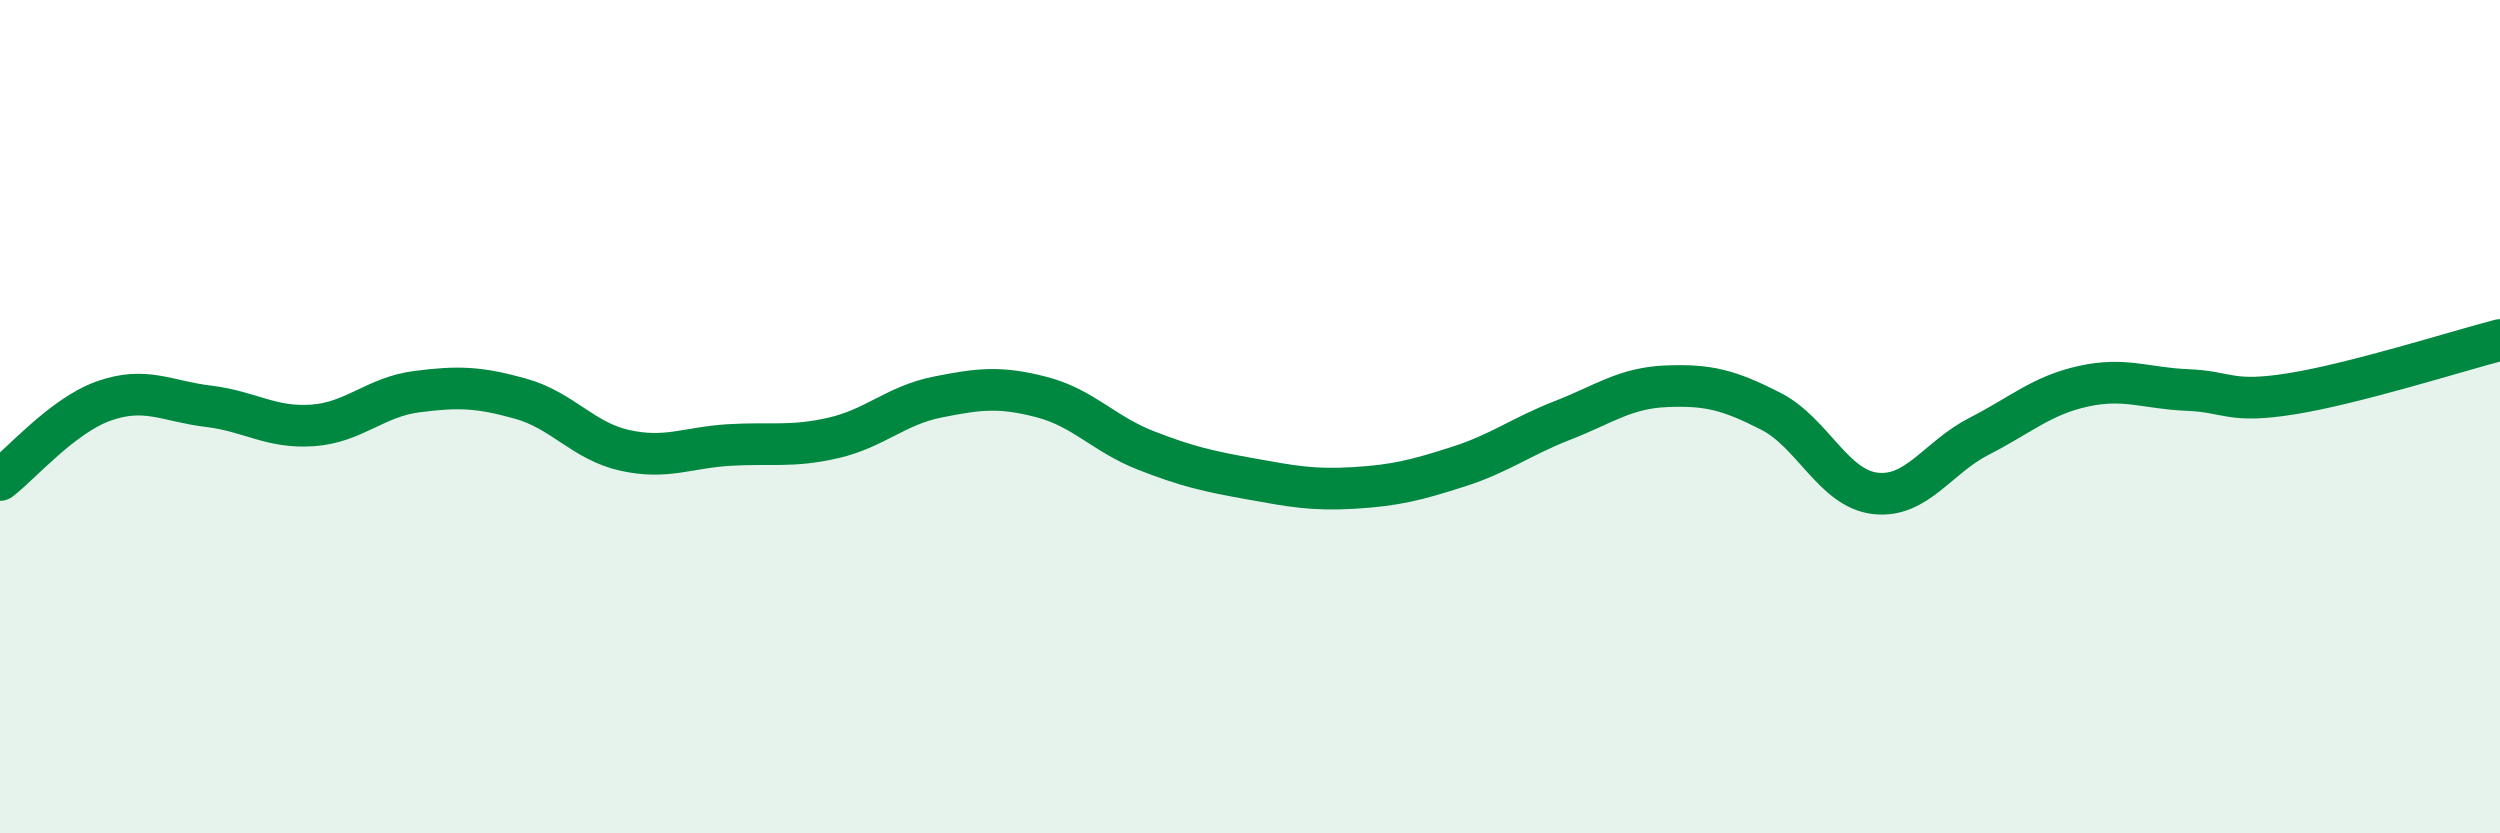
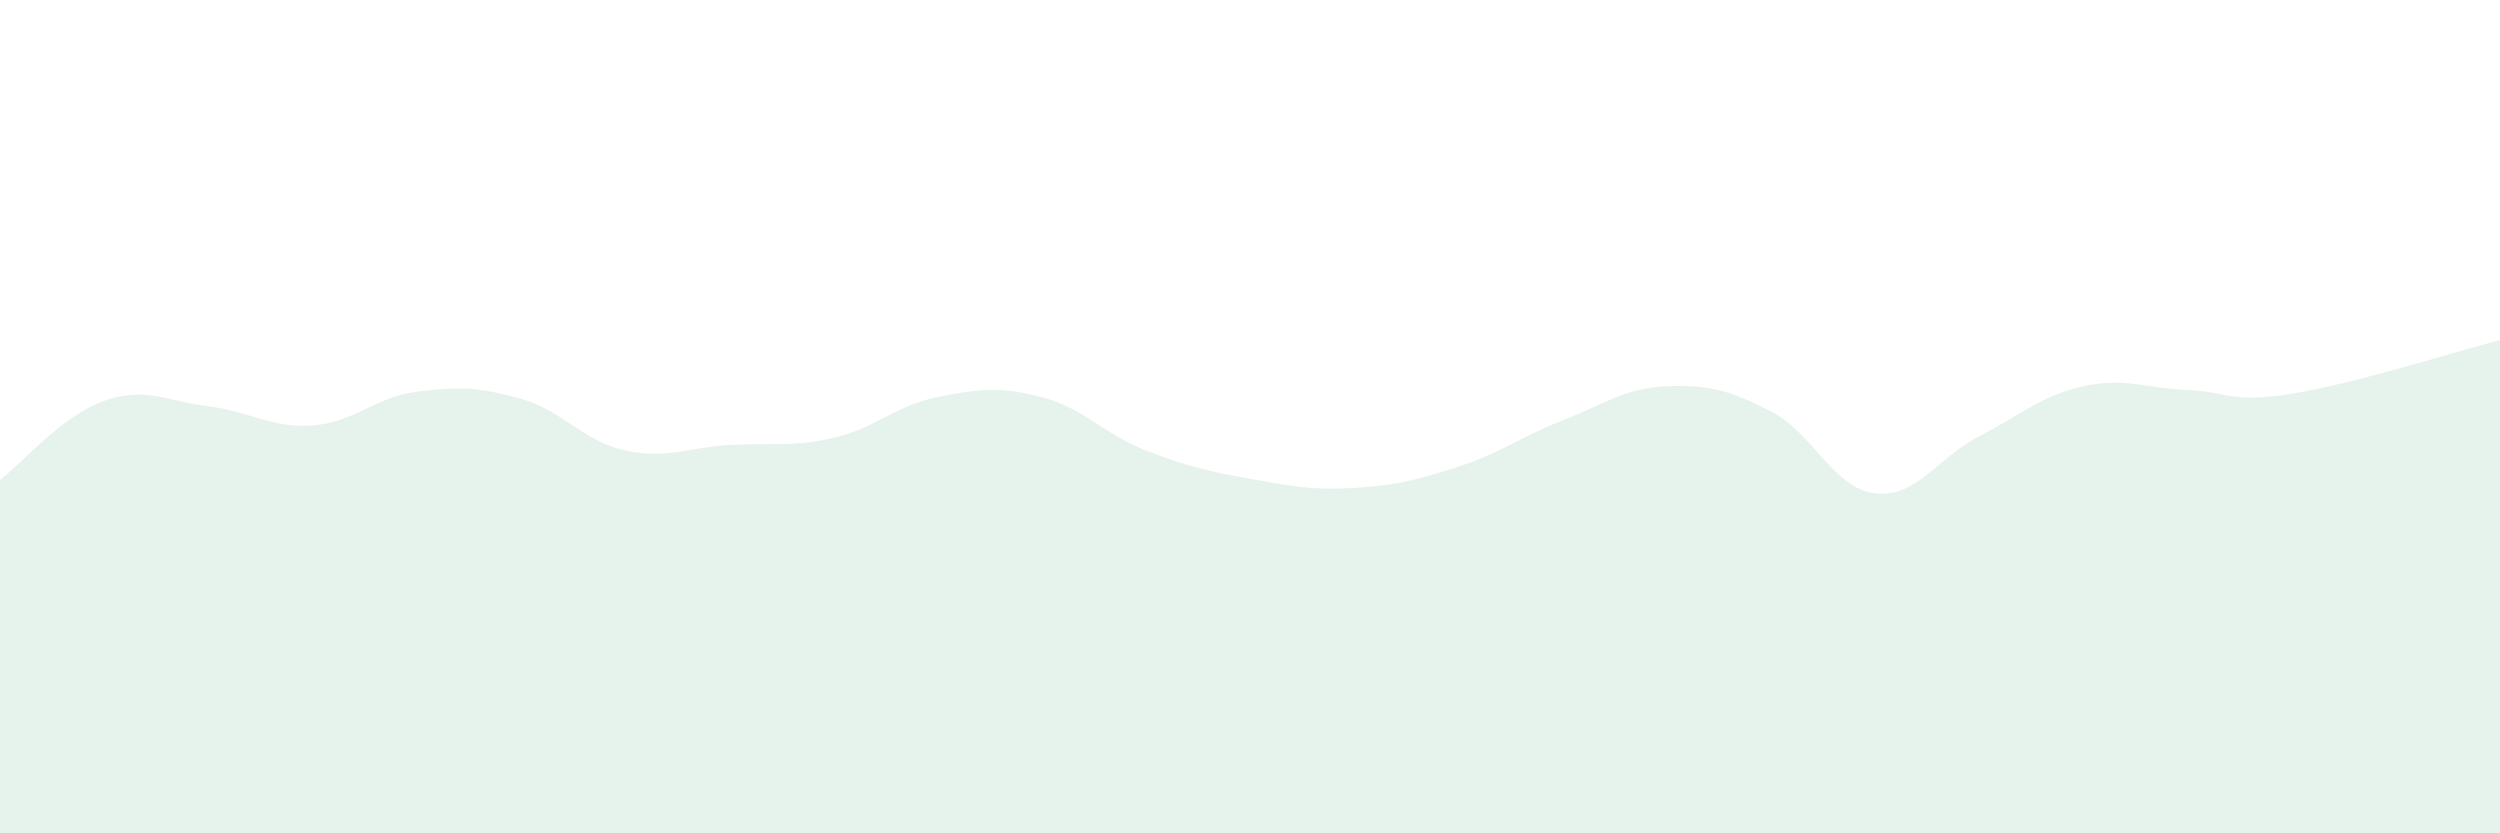
<svg xmlns="http://www.w3.org/2000/svg" width="60" height="20" viewBox="0 0 60 20">
  <path d="M 0,11.52 C 0.5,11.14 1.5,9.97 2.5,9.62 C 3.5,9.27 4,9.63 5,9.75 C 6,9.87 6.5,10.28 7.5,10.21 C 8.5,10.14 9,9.53 10,9.4 C 11,9.27 11.5,9.29 12.5,9.57 C 13.5,9.85 14,10.59 15,10.81 C 16,11.03 16.5,10.74 17.5,10.68 C 18.5,10.62 19,10.74 20,10.51 C 21,10.28 21.5,9.73 22.5,9.53 C 23.5,9.33 24,9.27 25,9.53 C 26,9.79 26.5,10.42 27.5,10.81 C 28.5,11.2 29,11.31 30,11.49 C 31,11.67 31.5,11.77 32.5,11.71 C 33.5,11.65 34,11.52 35,11.2 C 36,10.88 36.5,10.48 37.5,10.09 C 38.5,9.7 39,9.31 40,9.27 C 41,9.23 41.5,9.36 42.5,9.87 C 43.5,10.38 44,11.72 45,11.84 C 46,11.96 46.5,10.98 47.5,10.47 C 48.5,9.96 49,9.49 50,9.27 C 51,9.05 51.5,9.32 52.5,9.36 C 53.5,9.4 53.5,9.69 55,9.45 C 56.5,9.21 59,8.42 60,8.16L60 20L0 20Z" fill="#008740" opacity="0.1" stroke-linecap="round" stroke-linejoin="round" />
-   <path d="M 0,11.52 C 0.5,11.14 1.5,9.97 2.5,9.62 C 3.5,9.27 4,9.63 5,9.75 C 6,9.87 6.5,10.28 7.5,10.21 C 8.5,10.14 9,9.53 10,9.4 C 11,9.27 11.5,9.29 12.5,9.57 C 13.5,9.85 14,10.59 15,10.81 C 16,11.03 16.5,10.74 17.5,10.68 C 18.5,10.62 19,10.74 20,10.51 C 21,10.28 21.5,9.73 22.5,9.53 C 23.5,9.33 24,9.27 25,9.53 C 26,9.79 26.5,10.42 27.5,10.81 C 28.5,11.2 29,11.31 30,11.49 C 31,11.67 31.5,11.77 32.5,11.71 C 33.5,11.65 34,11.52 35,11.2 C 36,10.88 36.5,10.48 37.5,10.09 C 38.5,9.7 39,9.31 40,9.27 C 41,9.23 41.5,9.36 42.5,9.87 C 43.5,10.38 44,11.72 45,11.84 C 46,11.96 46.5,10.98 47.5,10.47 C 48.5,9.96 49,9.49 50,9.27 C 51,9.05 51.5,9.32 52.5,9.36 C 53.5,9.4 53.5,9.69 55,9.45 C 56.5,9.21 59,8.42 60,8.16" stroke="#008740" stroke-width="1" fill="none" stroke-linecap="round" stroke-linejoin="round" />
</svg>